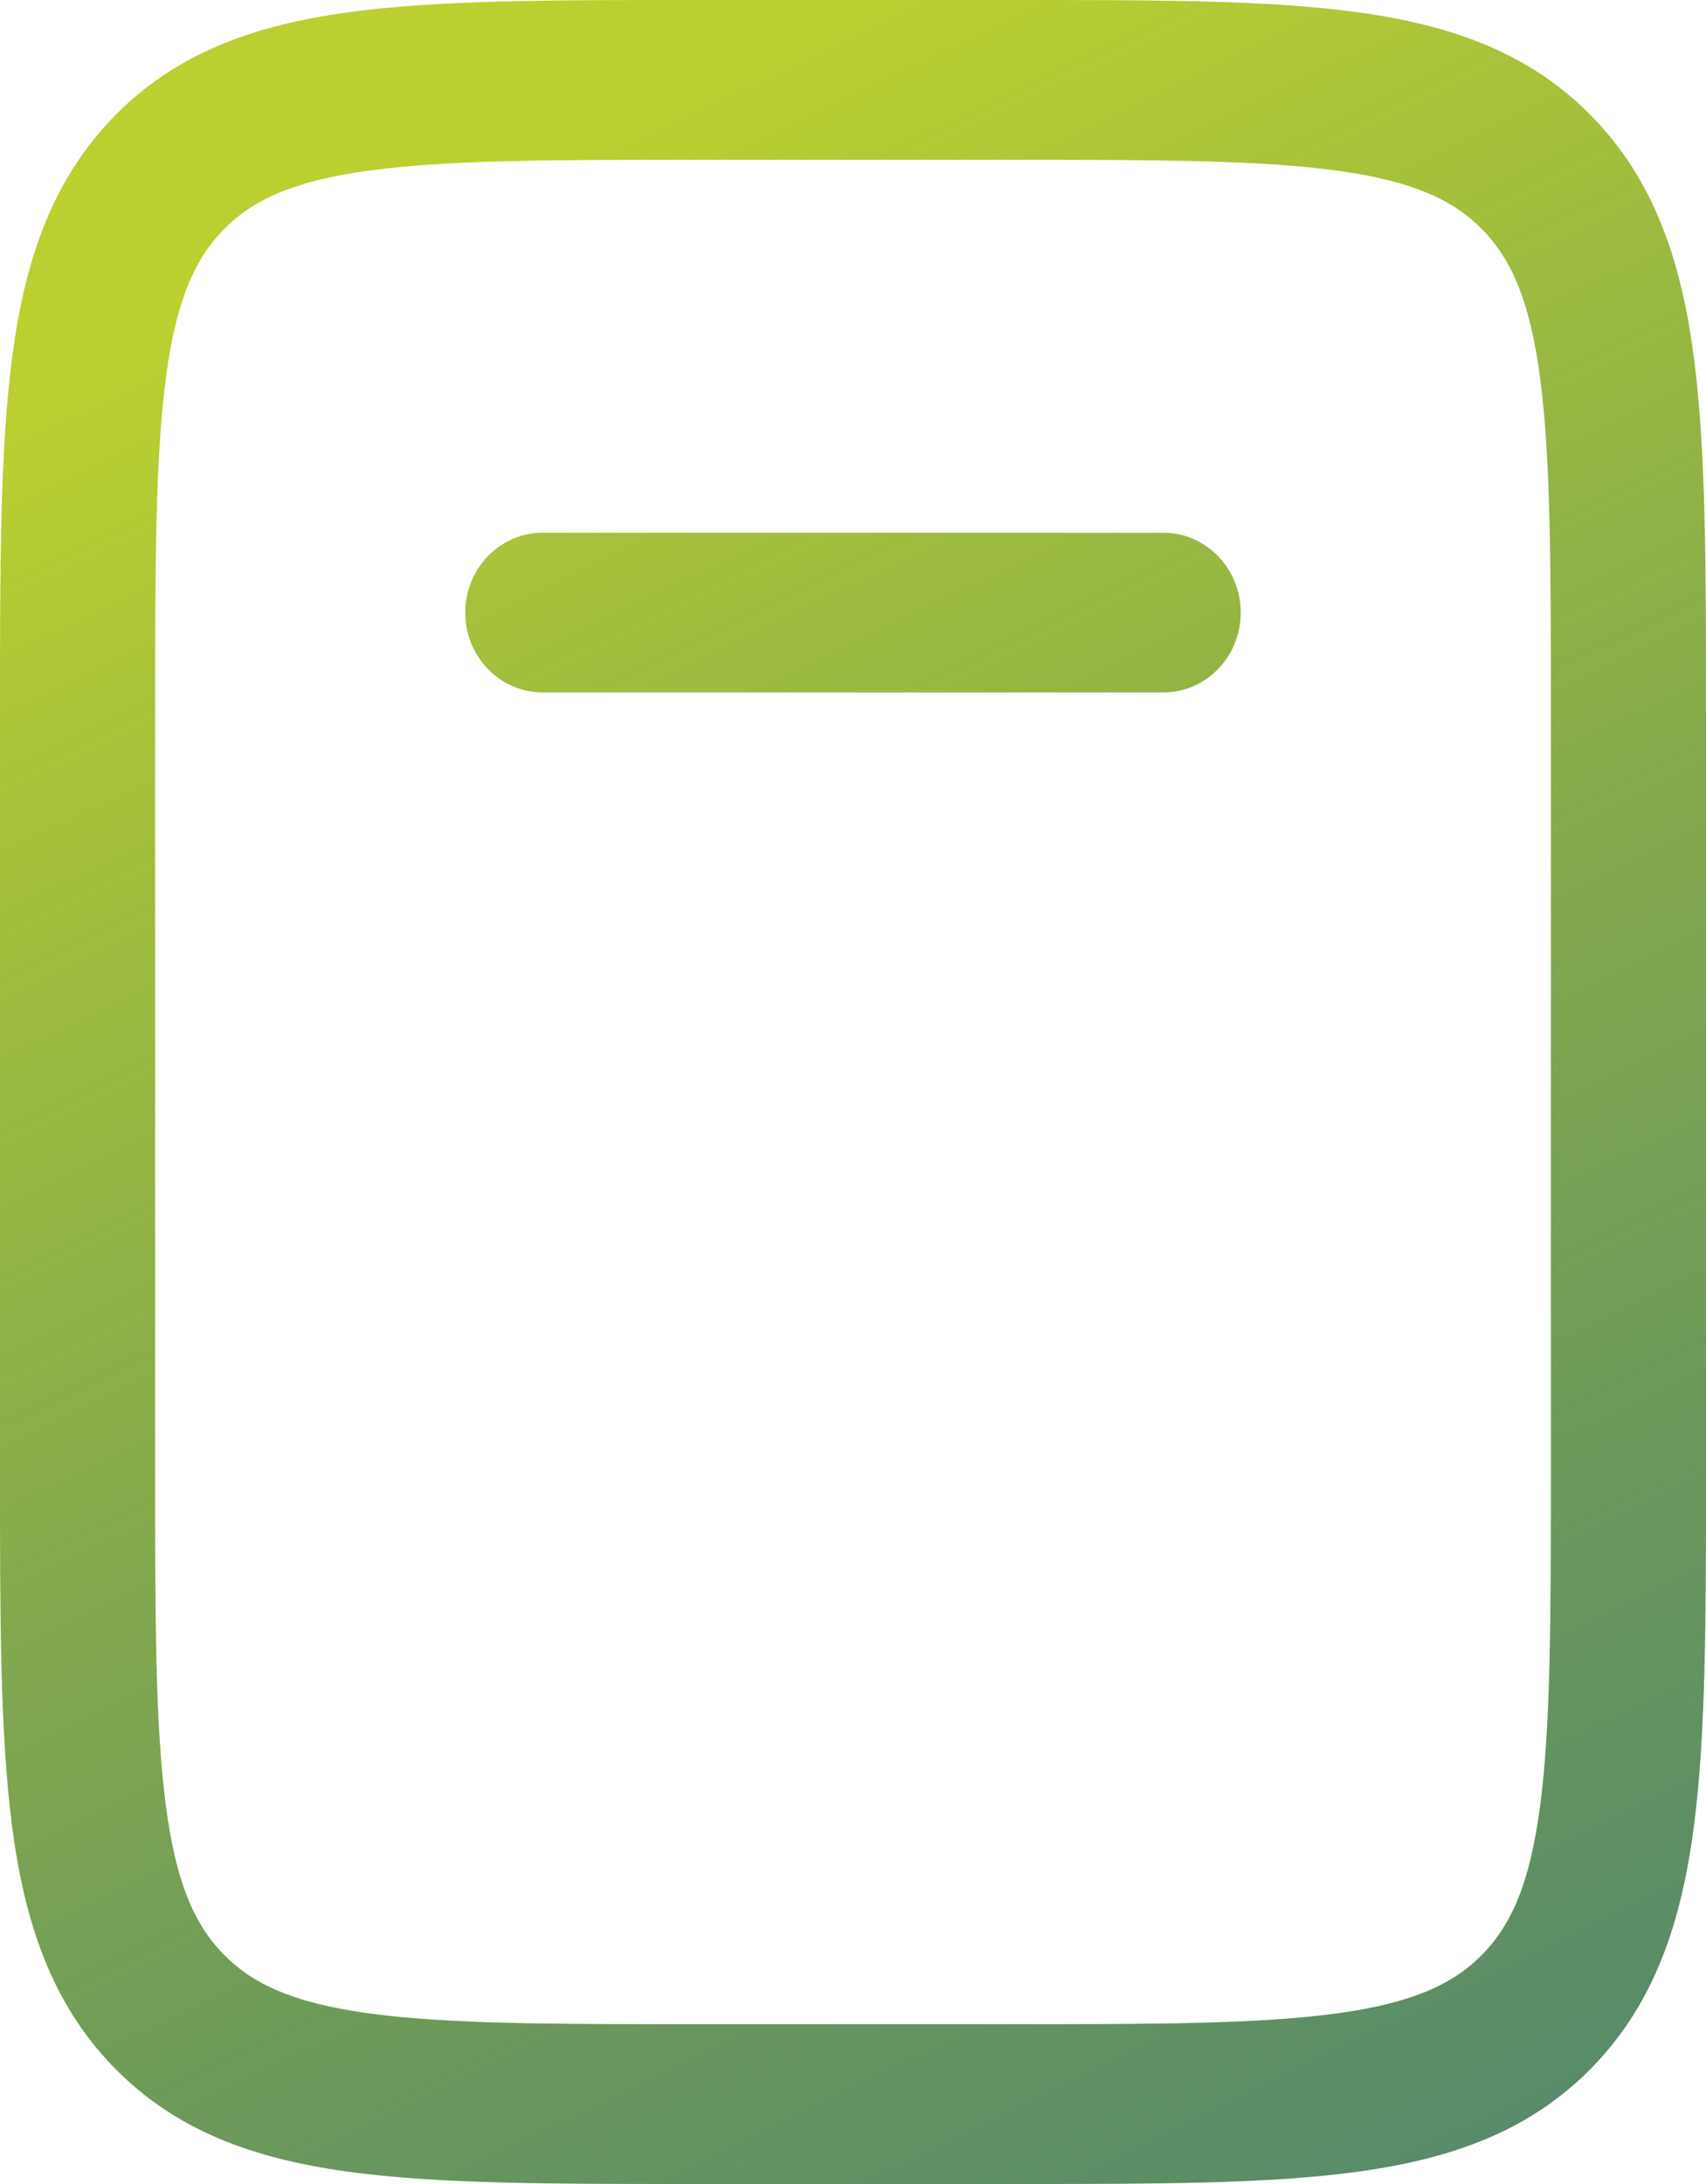
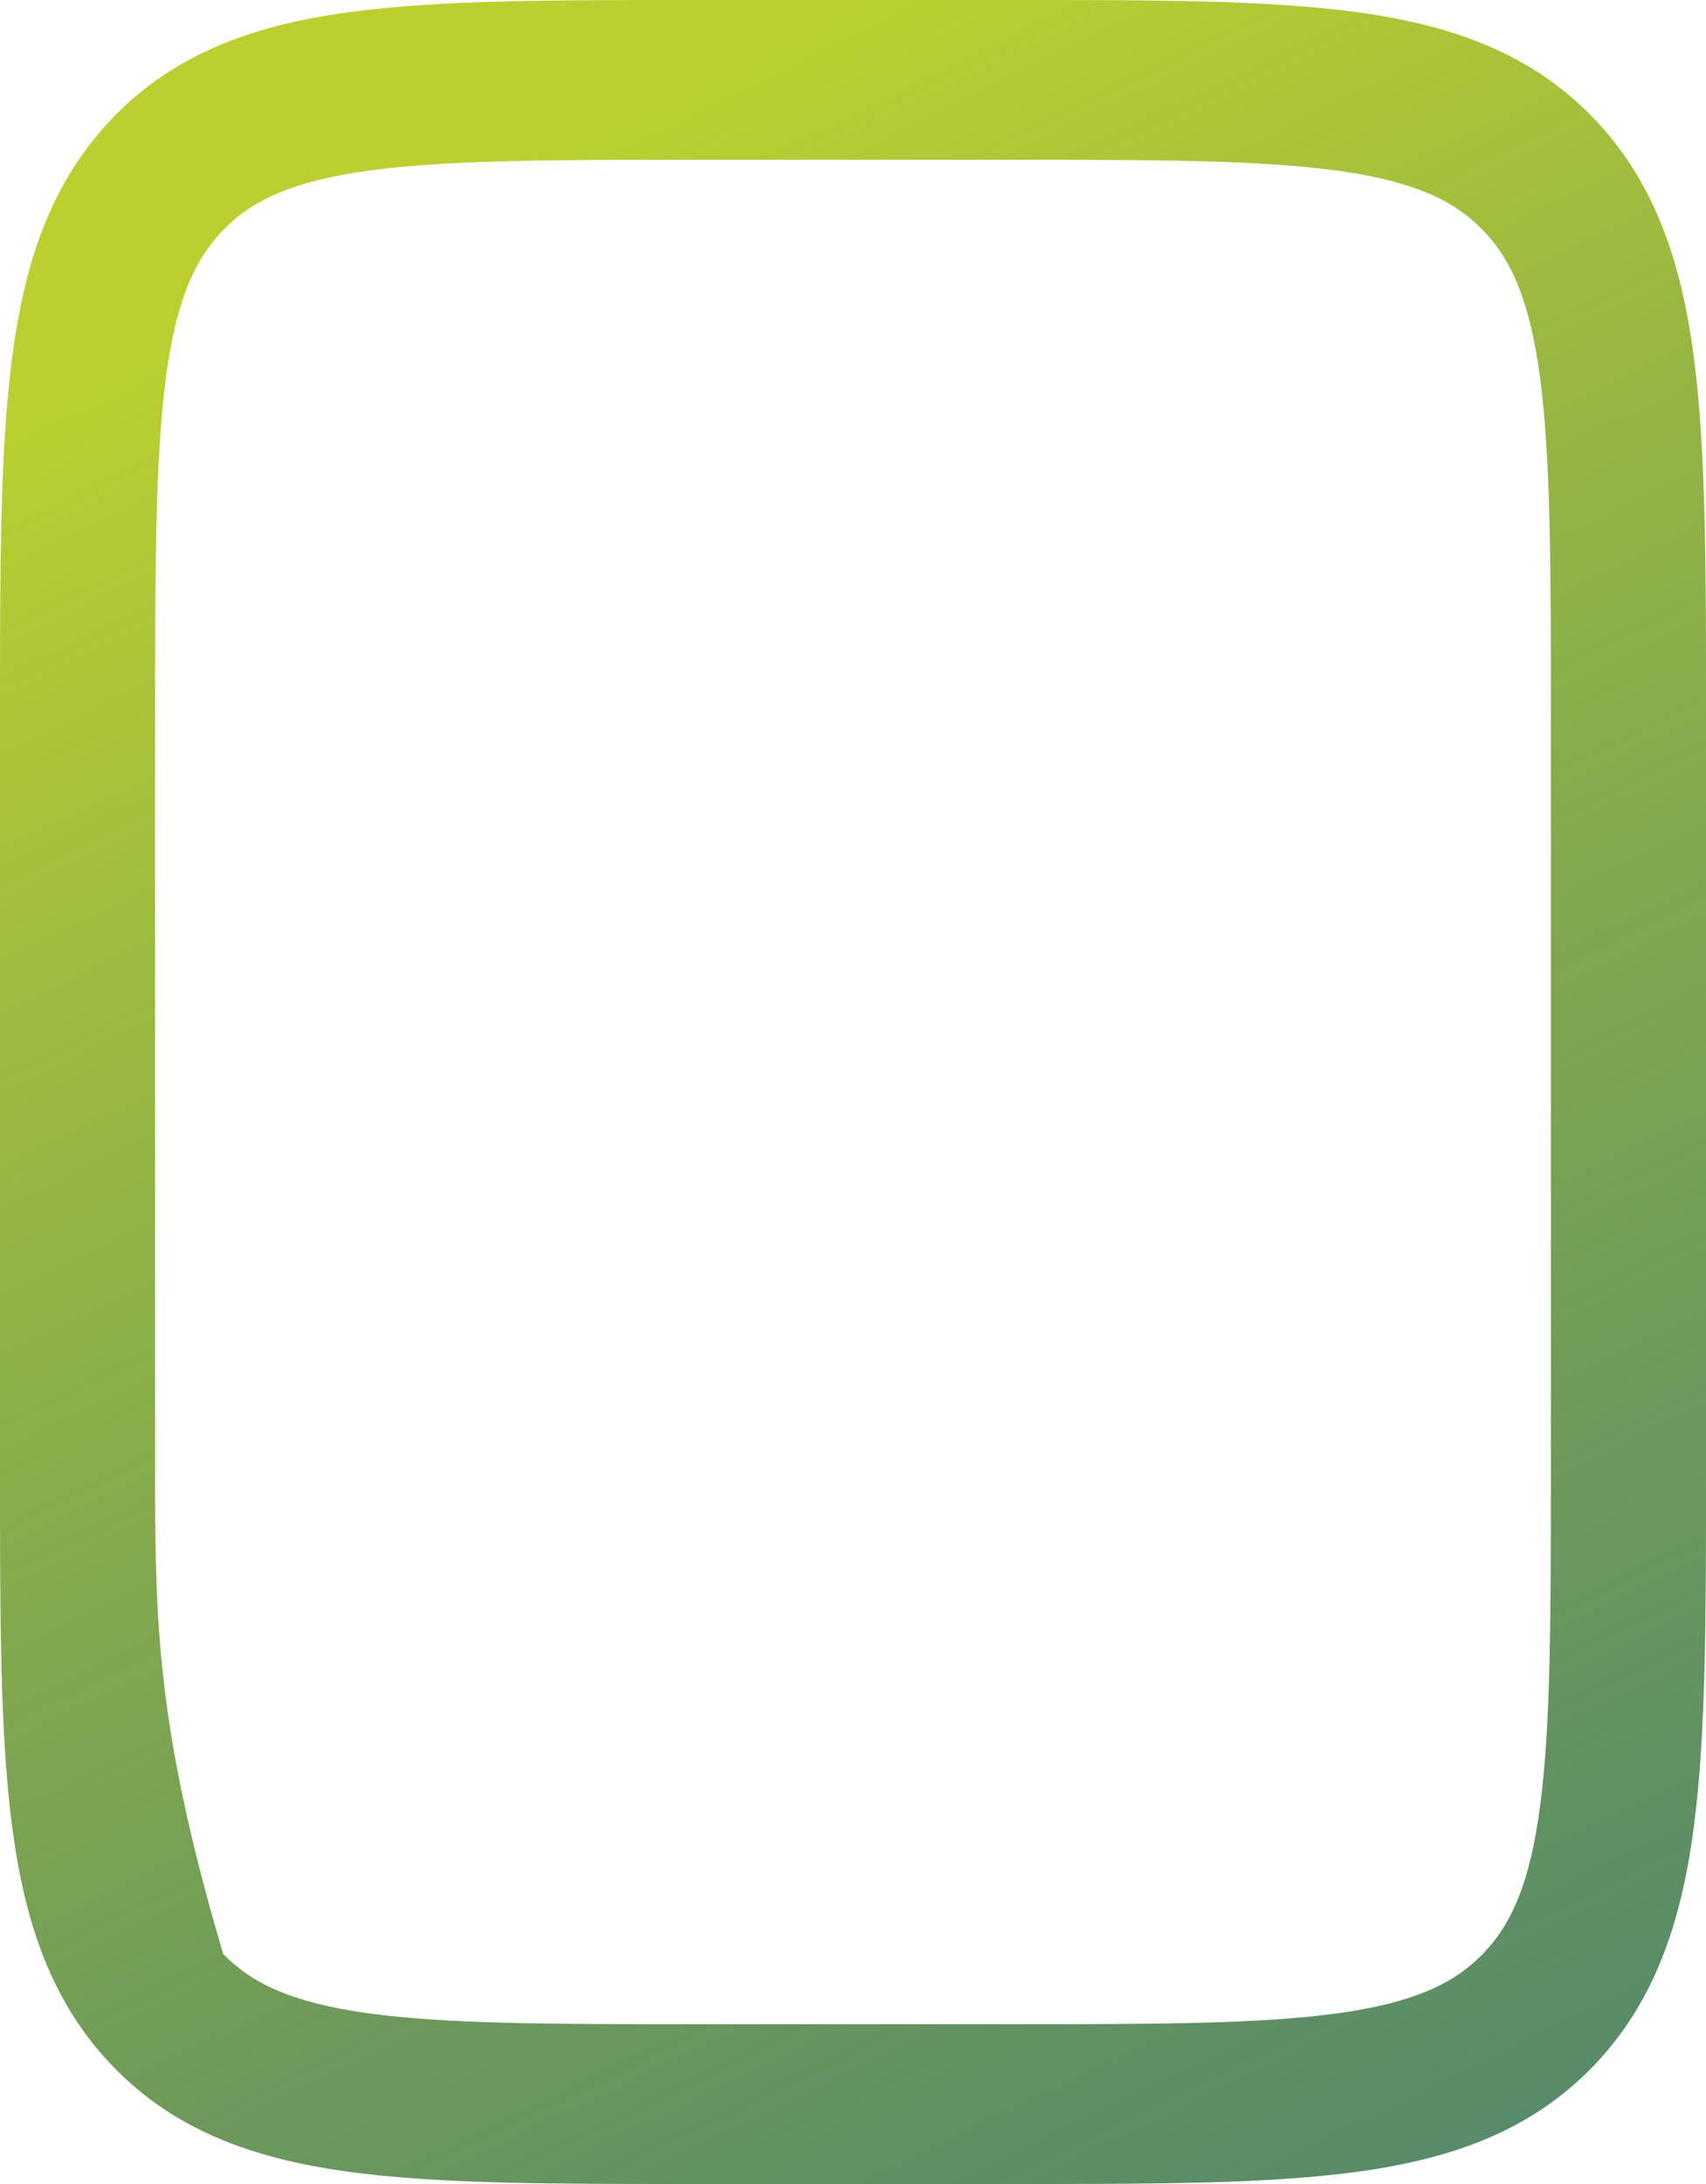
<svg xmlns="http://www.w3.org/2000/svg" width="25" height="32" viewBox="0 0 25 32" fill="none">
-   <path d="M7.955 7.805C7.327 7.805 6.818 8.329 6.818 8.976C6.818 9.622 7.327 10.146 7.955 10.146H17.046C17.673 10.146 18.182 9.622 18.182 8.976C18.182 8.329 17.673 7.805 17.046 7.805H7.955Z" fill="url(#paint0_linear_8_1109)" />
-   <path fill-rule="evenodd" clip-rule="evenodd" d="M10.144 8.17785e-07C8.072 -3.04017e-05 6.402 -6.15469e-05 5.088 0.182C3.724 0.371 2.576 0.775 1.664 1.714C0.752 2.654 0.36 3.837 0.177 5.242C-5.99207e-05 6.595 -2.95092e-05 8.316 7.9387e-07 10.451V21.549C-2.95092e-05 23.684 -5.99207e-05 25.405 0.177 26.758C0.36 28.163 0.752 29.346 1.664 30.286C2.576 31.225 3.724 31.629 5.088 31.818C6.402 32 8.072 32 10.144 32H14.856C16.928 32 18.598 32 19.912 31.818C21.276 31.629 22.424 31.225 23.336 30.286C24.248 29.346 24.64 28.163 24.823 26.758C25 25.405 25 23.684 25 21.549V10.451C25 8.316 25 6.595 24.823 5.242C24.64 3.837 24.248 2.654 23.336 1.714C22.424 0.775 21.276 0.371 19.912 0.182C18.598 -6.15469e-05 16.928 -3.04017e-05 14.856 8.17785e-07H10.144ZM3.271 3.37C3.691 2.938 4.279 2.656 5.391 2.502C6.536 2.344 8.052 2.341 10.227 2.341H14.773C16.948 2.341 18.464 2.344 19.609 2.502C20.721 2.656 21.309 2.938 21.729 3.37C22.148 3.802 22.422 4.409 22.571 5.554C22.725 6.733 22.727 8.296 22.727 10.537V21.463C22.727 23.704 22.725 25.267 22.571 26.446C22.422 27.591 22.148 28.198 21.729 28.63C21.309 29.062 20.721 29.343 19.609 29.498C18.464 29.656 16.948 29.659 14.773 29.659H10.227C8.052 29.659 6.536 29.656 5.391 29.498C4.279 29.343 3.691 29.062 3.271 28.63C2.852 28.198 2.578 27.591 2.429 26.446C2.275 25.267 2.273 23.704 2.273 21.463V10.537C2.273 8.296 2.275 6.733 2.429 5.554C2.578 4.409 2.852 3.802 3.271 3.37Z" fill="url(#paint1_linear_8_1109)" />
+   <path fill-rule="evenodd" clip-rule="evenodd" d="M10.144 8.17785e-07C8.072 -3.04017e-05 6.402 -6.15469e-05 5.088 0.182C3.724 0.371 2.576 0.775 1.664 1.714C0.752 2.654 0.36 3.837 0.177 5.242C-5.99207e-05 6.595 -2.95092e-05 8.316 7.9387e-07 10.451V21.549C-2.95092e-05 23.684 -5.99207e-05 25.405 0.177 26.758C0.36 28.163 0.752 29.346 1.664 30.286C2.576 31.225 3.724 31.629 5.088 31.818C6.402 32 8.072 32 10.144 32H14.856C16.928 32 18.598 32 19.912 31.818C21.276 31.629 22.424 31.225 23.336 30.286C24.248 29.346 24.64 28.163 24.823 26.758C25 25.405 25 23.684 25 21.549V10.451C25 8.316 25 6.595 24.823 5.242C24.64 3.837 24.248 2.654 23.336 1.714C22.424 0.775 21.276 0.371 19.912 0.182C18.598 -6.15469e-05 16.928 -3.04017e-05 14.856 8.17785e-07H10.144ZM3.271 3.37C3.691 2.938 4.279 2.656 5.391 2.502C6.536 2.344 8.052 2.341 10.227 2.341H14.773C16.948 2.341 18.464 2.344 19.609 2.502C20.721 2.656 21.309 2.938 21.729 3.37C22.148 3.802 22.422 4.409 22.571 5.554C22.725 6.733 22.727 8.296 22.727 10.537V21.463C22.727 23.704 22.725 25.267 22.571 26.446C22.422 27.591 22.148 28.198 21.729 28.63C21.309 29.062 20.721 29.343 19.609 29.498C18.464 29.656 16.948 29.659 14.773 29.659H10.227C8.052 29.659 6.536 29.656 5.391 29.498C4.279 29.343 3.691 29.062 3.271 28.63C2.275 25.267 2.273 23.704 2.273 21.463V10.537C2.273 8.296 2.275 6.733 2.429 5.554C2.578 4.409 2.852 3.802 3.271 3.37Z" fill="url(#paint1_linear_8_1109)" />
  <defs>
    <linearGradient id="paint0_linear_8_1109" x1="12.5" y1="4.76837e-07" x2="31.447" y2="38.856" gradientUnits="userSpaceOnUse">
      <stop stop-color="#BBD030" />
      <stop offset="1" stop-color="#004E4C" stop-opacity="0.74" />
    </linearGradient>
    <linearGradient id="paint1_linear_8_1109" x1="12.5" y1="4.76837e-07" x2="31.447" y2="38.856" gradientUnits="userSpaceOnUse">
      <stop stop-color="#BBD030" />
      <stop offset="1" stop-color="#004E4C" stop-opacity="0.74" />
    </linearGradient>
  </defs>
</svg>